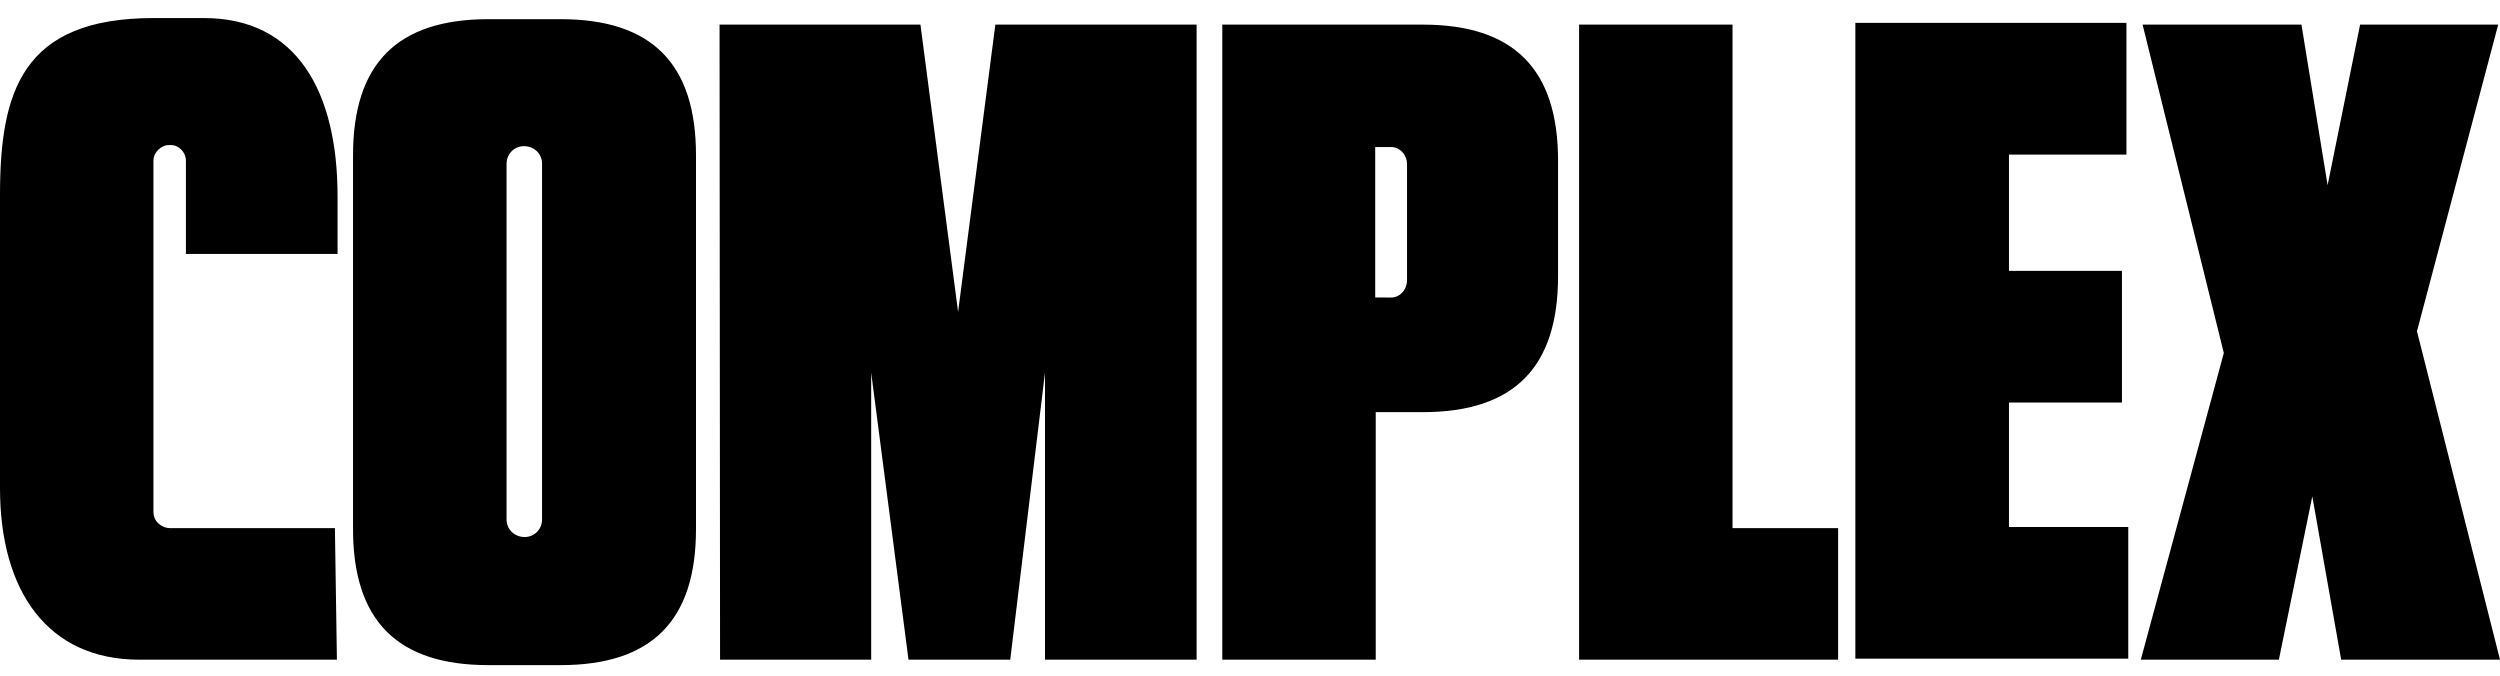
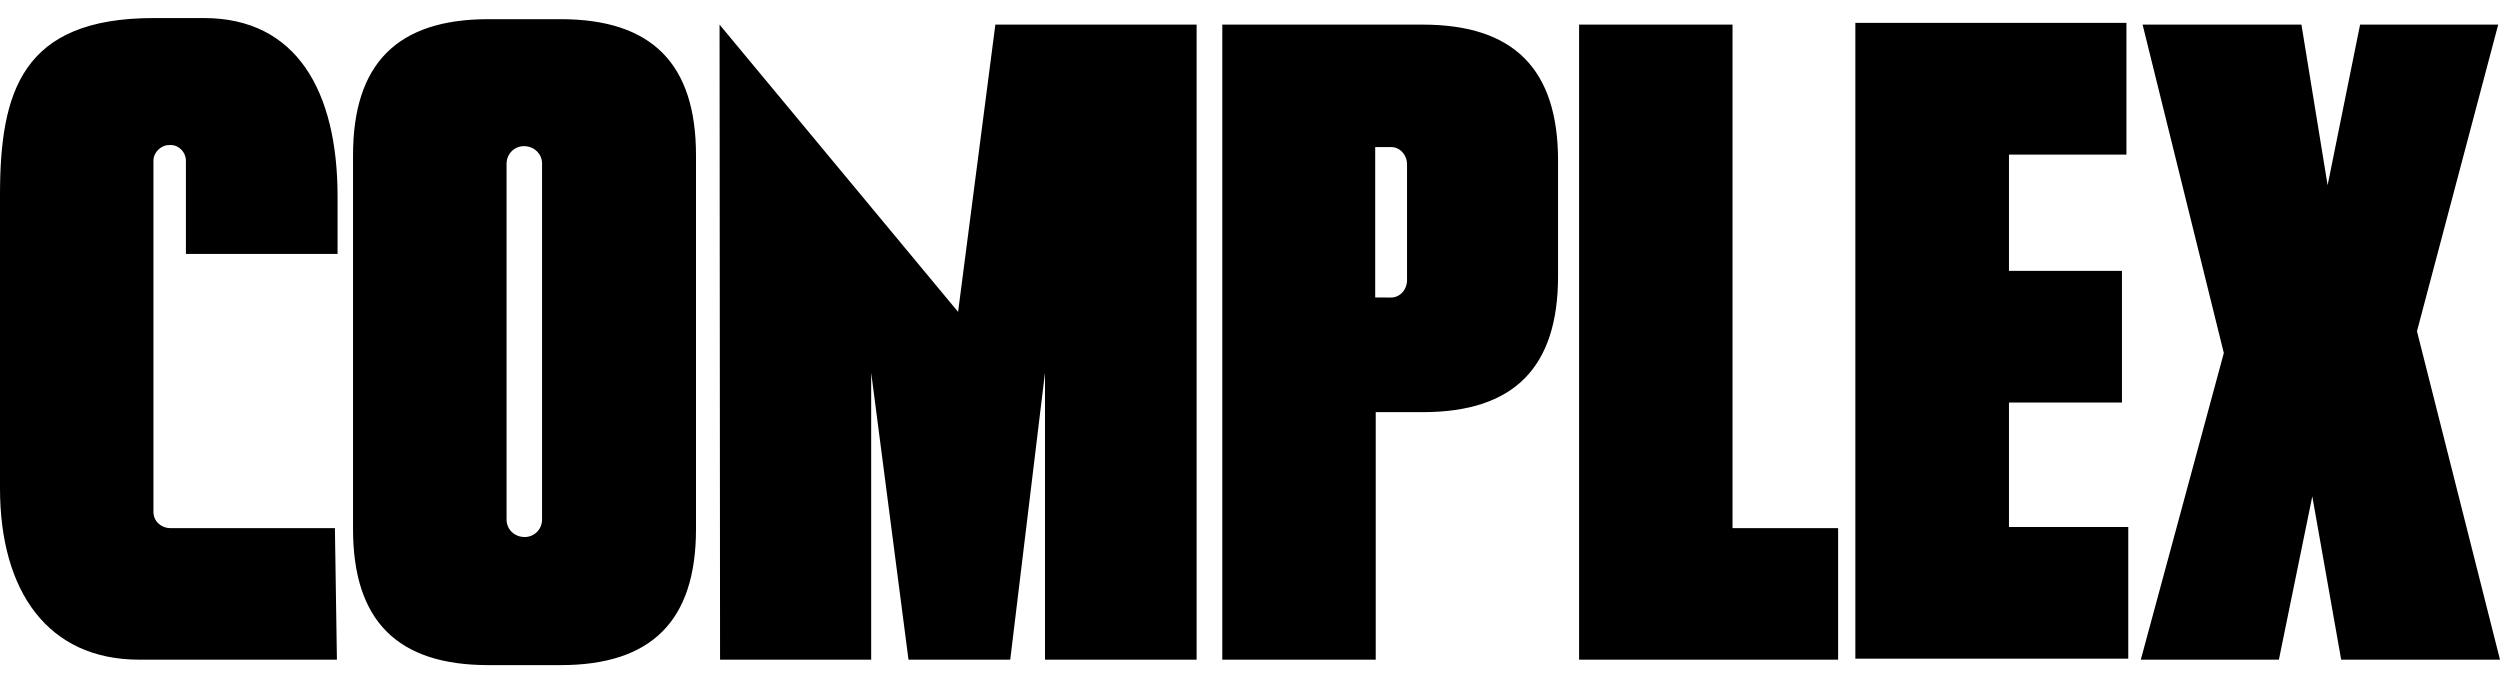
<svg xmlns="http://www.w3.org/2000/svg" width="85" height="23" viewBox="0 0 85 23" fill="none">
-   <path fill-rule="evenodd" clip-rule="evenodd" d="M11.455 22.429H4.735C1.635 22.429 0 20.117 0 16.599V6.638C0 3.121 0.742 0.614 5.223 0.614H6.935C10.097 0.614 11.477 3.125 11.477 6.673V8.633H6.321V5.461C6.321 5.183 6.088 4.932 5.812 4.932H5.748C5.472 4.932 5.217 5.183 5.217 5.461V17.403C5.217 17.742 5.504 17.956 5.781 17.956H11.387L11.455 22.429ZM40.685 0.837V22.429H35.53V12.669L34.348 22.429H30.889L29.62 12.669V22.429H24.482L24.465 0.837H31.295L32.575 10.604L33.842 0.837H40.685ZM53.689 0.837H58.906V17.956H62.496V22.429H53.689V0.837L53.689 0.837ZM84.939 0.837L82.177 11.263L85 22.429H79.6L78.618 16.877L77.482 22.429H72.787L75.61 12.003L72.848 0.837H78.249L79.139 6.297L80.243 0.837H84.939L84.939 0.837ZM17.223 5.562V17.667C17.223 17.994 17.487 18.259 17.841 18.259C18.166 18.259 18.43 17.994 18.43 17.667V5.562C18.43 5.235 18.166 4.969 17.812 4.969C17.487 4.969 17.224 5.235 17.224 5.562L17.223 5.562ZM23.664 17.987C23.664 21.102 22.16 22.614 19.061 22.614H16.605C13.506 22.614 12.003 21.102 12.003 17.987V5.279C12.003 2.164 13.506 0.652 16.605 0.652H19.061C22.16 0.652 23.664 2.164 23.664 5.279V17.987H23.664ZM46.757 5V10.113L47.298 10.116C47.597 10.116 47.839 9.851 47.839 9.524V5.591C47.839 5.265 47.597 5 47.298 5H46.757ZM46.775 14.013V22.429H41.558V0.837H48.371C51.47 0.837 52.974 2.349 52.974 5.464V9.387C52.974 12.502 51.47 14.013 48.371 14.013H46.775L46.775 14.013ZM63.082 0.778H72.299V5.256H68.305V9.209H72.146V13.686H68.305V17.917H72.361V22.395H63.082V0.778L63.082 0.778Z" fill="black" />
+   <path fill-rule="evenodd" clip-rule="evenodd" d="M11.455 22.429H4.735C1.635 22.429 0 20.117 0 16.599V6.638C0 3.121 0.742 0.614 5.223 0.614H6.935C10.097 0.614 11.477 3.125 11.477 6.673V8.633H6.321V5.461C6.321 5.183 6.088 4.932 5.812 4.932H5.748C5.472 4.932 5.217 5.183 5.217 5.461V17.403C5.217 17.742 5.504 17.956 5.781 17.956H11.387L11.455 22.429ZM40.685 0.837V22.429H35.53V12.669L34.348 22.429H30.889L29.62 12.669V22.429H24.482L24.465 0.837L32.575 10.604L33.842 0.837H40.685ZM53.689 0.837H58.906V17.956H62.496V22.429H53.689V0.837L53.689 0.837ZM84.939 0.837L82.177 11.263L85 22.429H79.6L78.618 16.877L77.482 22.429H72.787L75.61 12.003L72.848 0.837H78.249L79.139 6.297L80.243 0.837H84.939L84.939 0.837ZM17.223 5.562V17.667C17.223 17.994 17.487 18.259 17.841 18.259C18.166 18.259 18.43 17.994 18.43 17.667V5.562C18.43 5.235 18.166 4.969 17.812 4.969C17.487 4.969 17.224 5.235 17.224 5.562L17.223 5.562ZM23.664 17.987C23.664 21.102 22.16 22.614 19.061 22.614H16.605C13.506 22.614 12.003 21.102 12.003 17.987V5.279C12.003 2.164 13.506 0.652 16.605 0.652H19.061C22.16 0.652 23.664 2.164 23.664 5.279V17.987H23.664ZM46.757 5V10.113L47.298 10.116C47.597 10.116 47.839 9.851 47.839 9.524V5.591C47.839 5.265 47.597 5 47.298 5H46.757ZM46.775 14.013V22.429H41.558V0.837H48.371C51.47 0.837 52.974 2.349 52.974 5.464V9.387C52.974 12.502 51.47 14.013 48.371 14.013H46.775L46.775 14.013ZM63.082 0.778H72.299V5.256H68.305V9.209H72.146V13.686H68.305V17.917H72.361V22.395H63.082V0.778L63.082 0.778Z" fill="black" />
</svg>